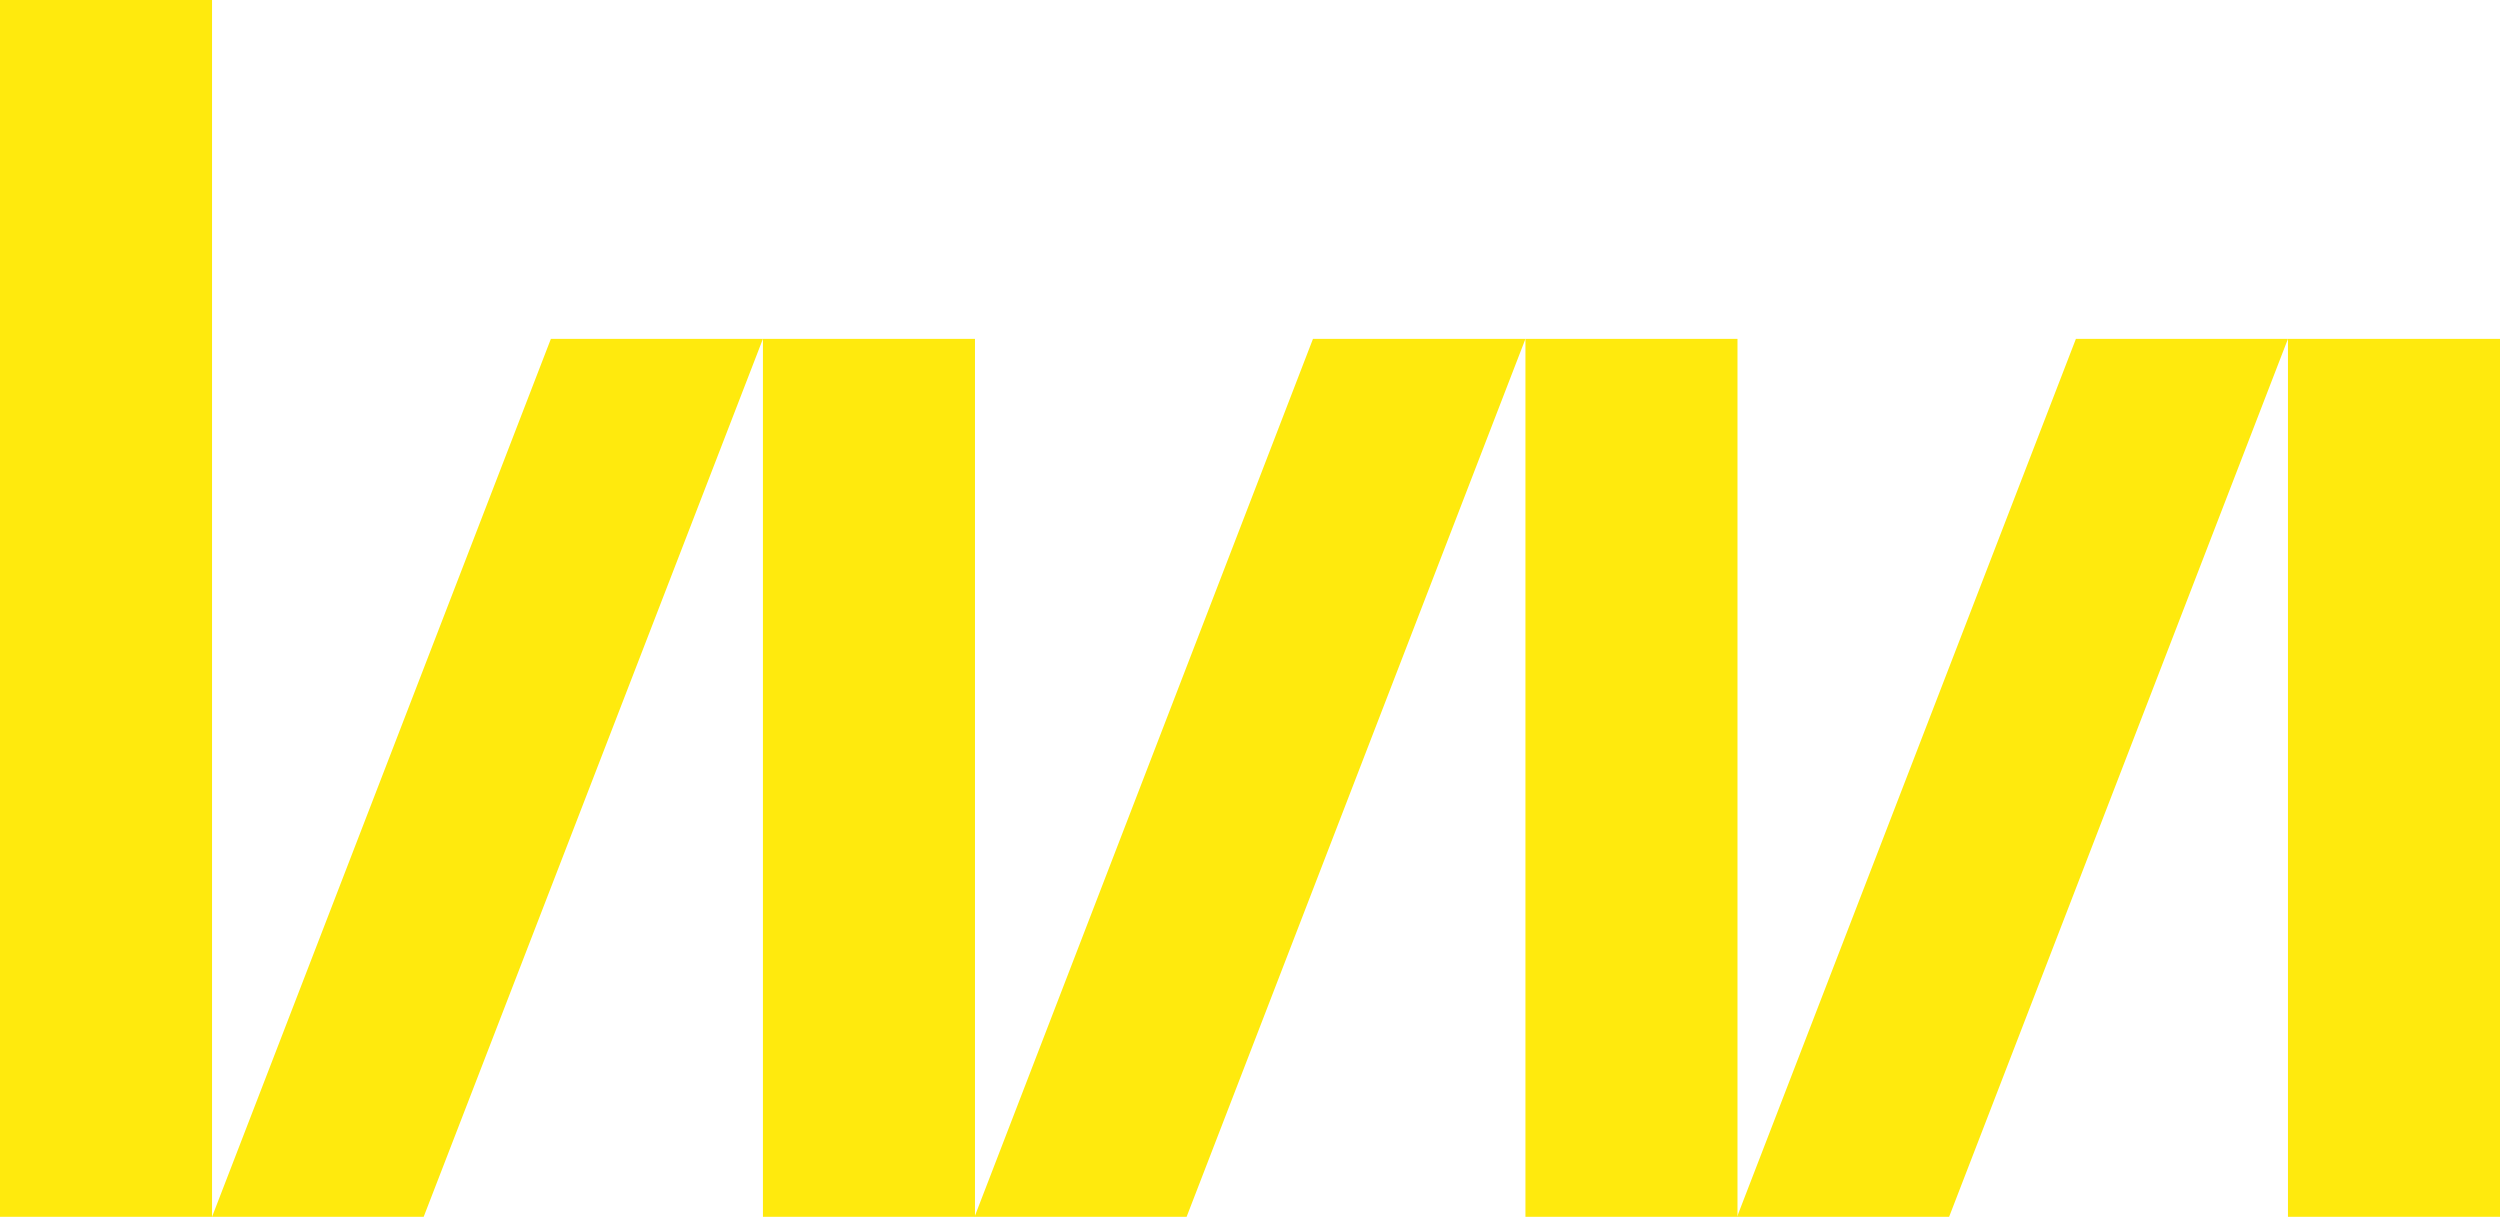
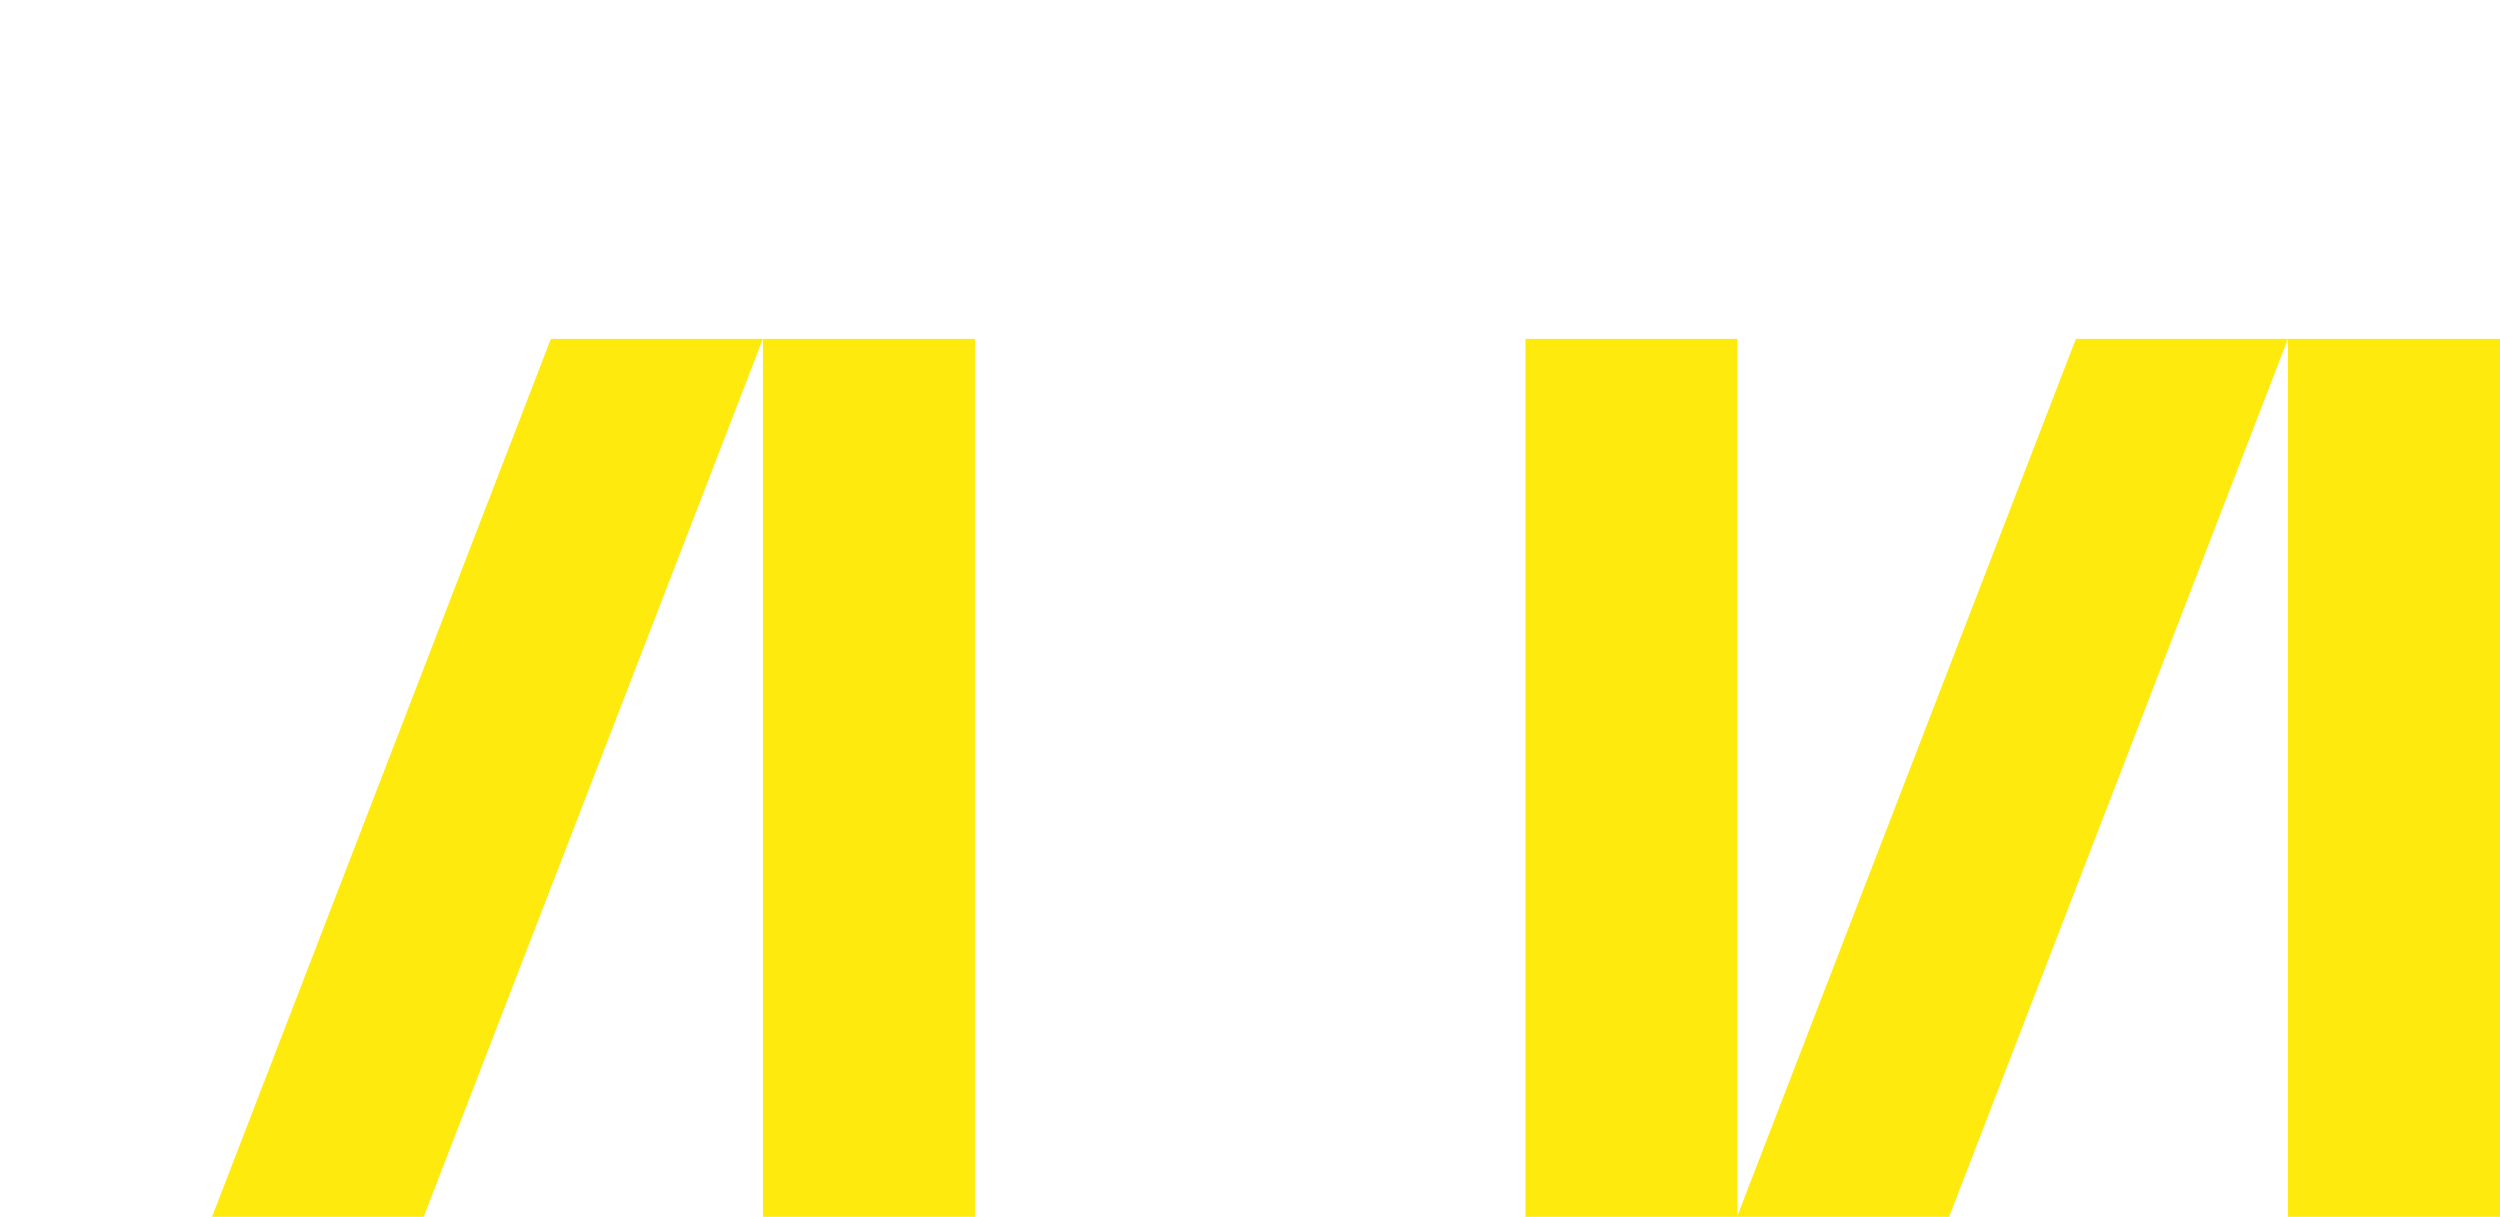
<svg xmlns="http://www.w3.org/2000/svg" version="1.1" id="Layer_1" x="0px" y="0px" width="595.4px" height="289.8px" viewBox="0 598.5 595.4 289.8" style="enable-background:new 0 598.5 595.4 289.8;" xml:space="preserve">
  <style type="text/css">
	.st0{fill:#FFEA0D;}
</style>
-   <rect y="598.5" class="st0" width="50.5" height="289.8" />
  <polygon class="st0" points="100.9,888.3 50.5,888.3 131.2,679.2 181.7,679.2 " />
  <rect x="181.7" y="679.2" class="st0" width="50.5" height="209.1" />
-   <polygon class="st0" points="282.6,888.3 232.1,888.3 312.7,679.2 363.3,679.2 " />
  <rect x="363.3" y="679.2" class="st0" width="50.5" height="209.1" />
  <polygon class="st0" points="464.2,888.3 413.7,888.3 494.4,679.2 544.9,679.2 " />
  <rect x="544.9" y="679.2" class="st0" width="50.5" height="209.1" />
</svg>